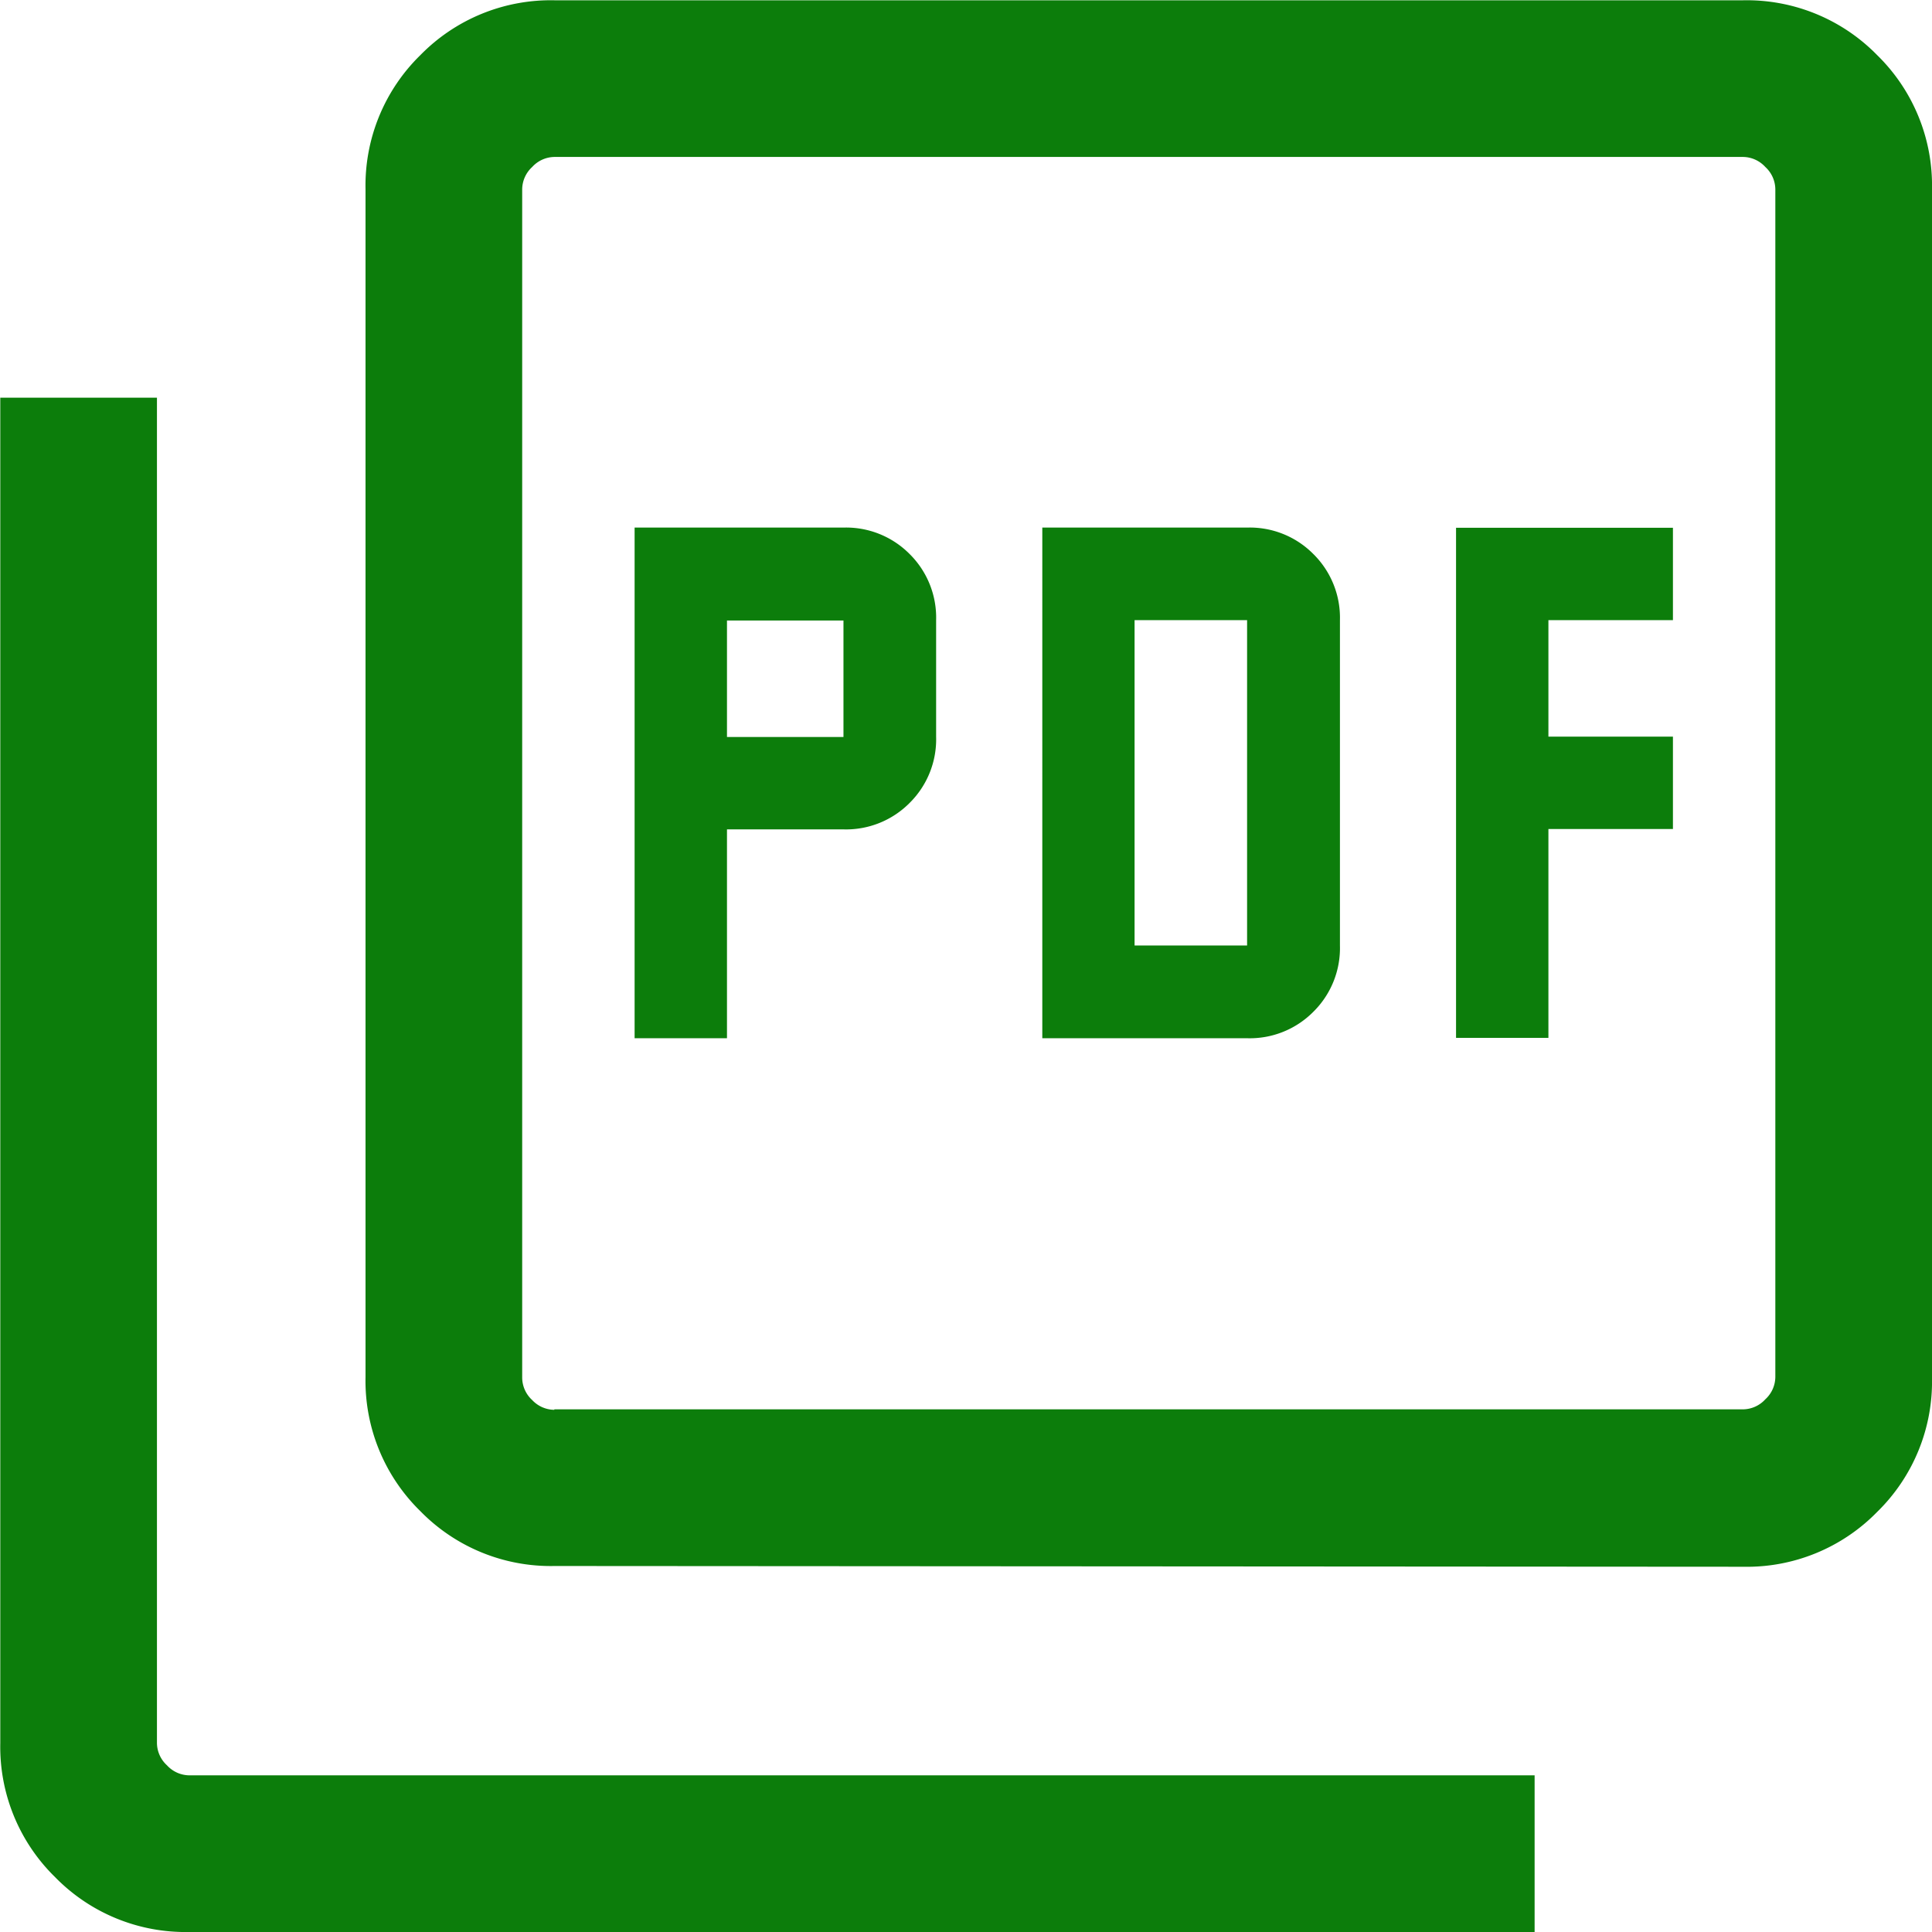
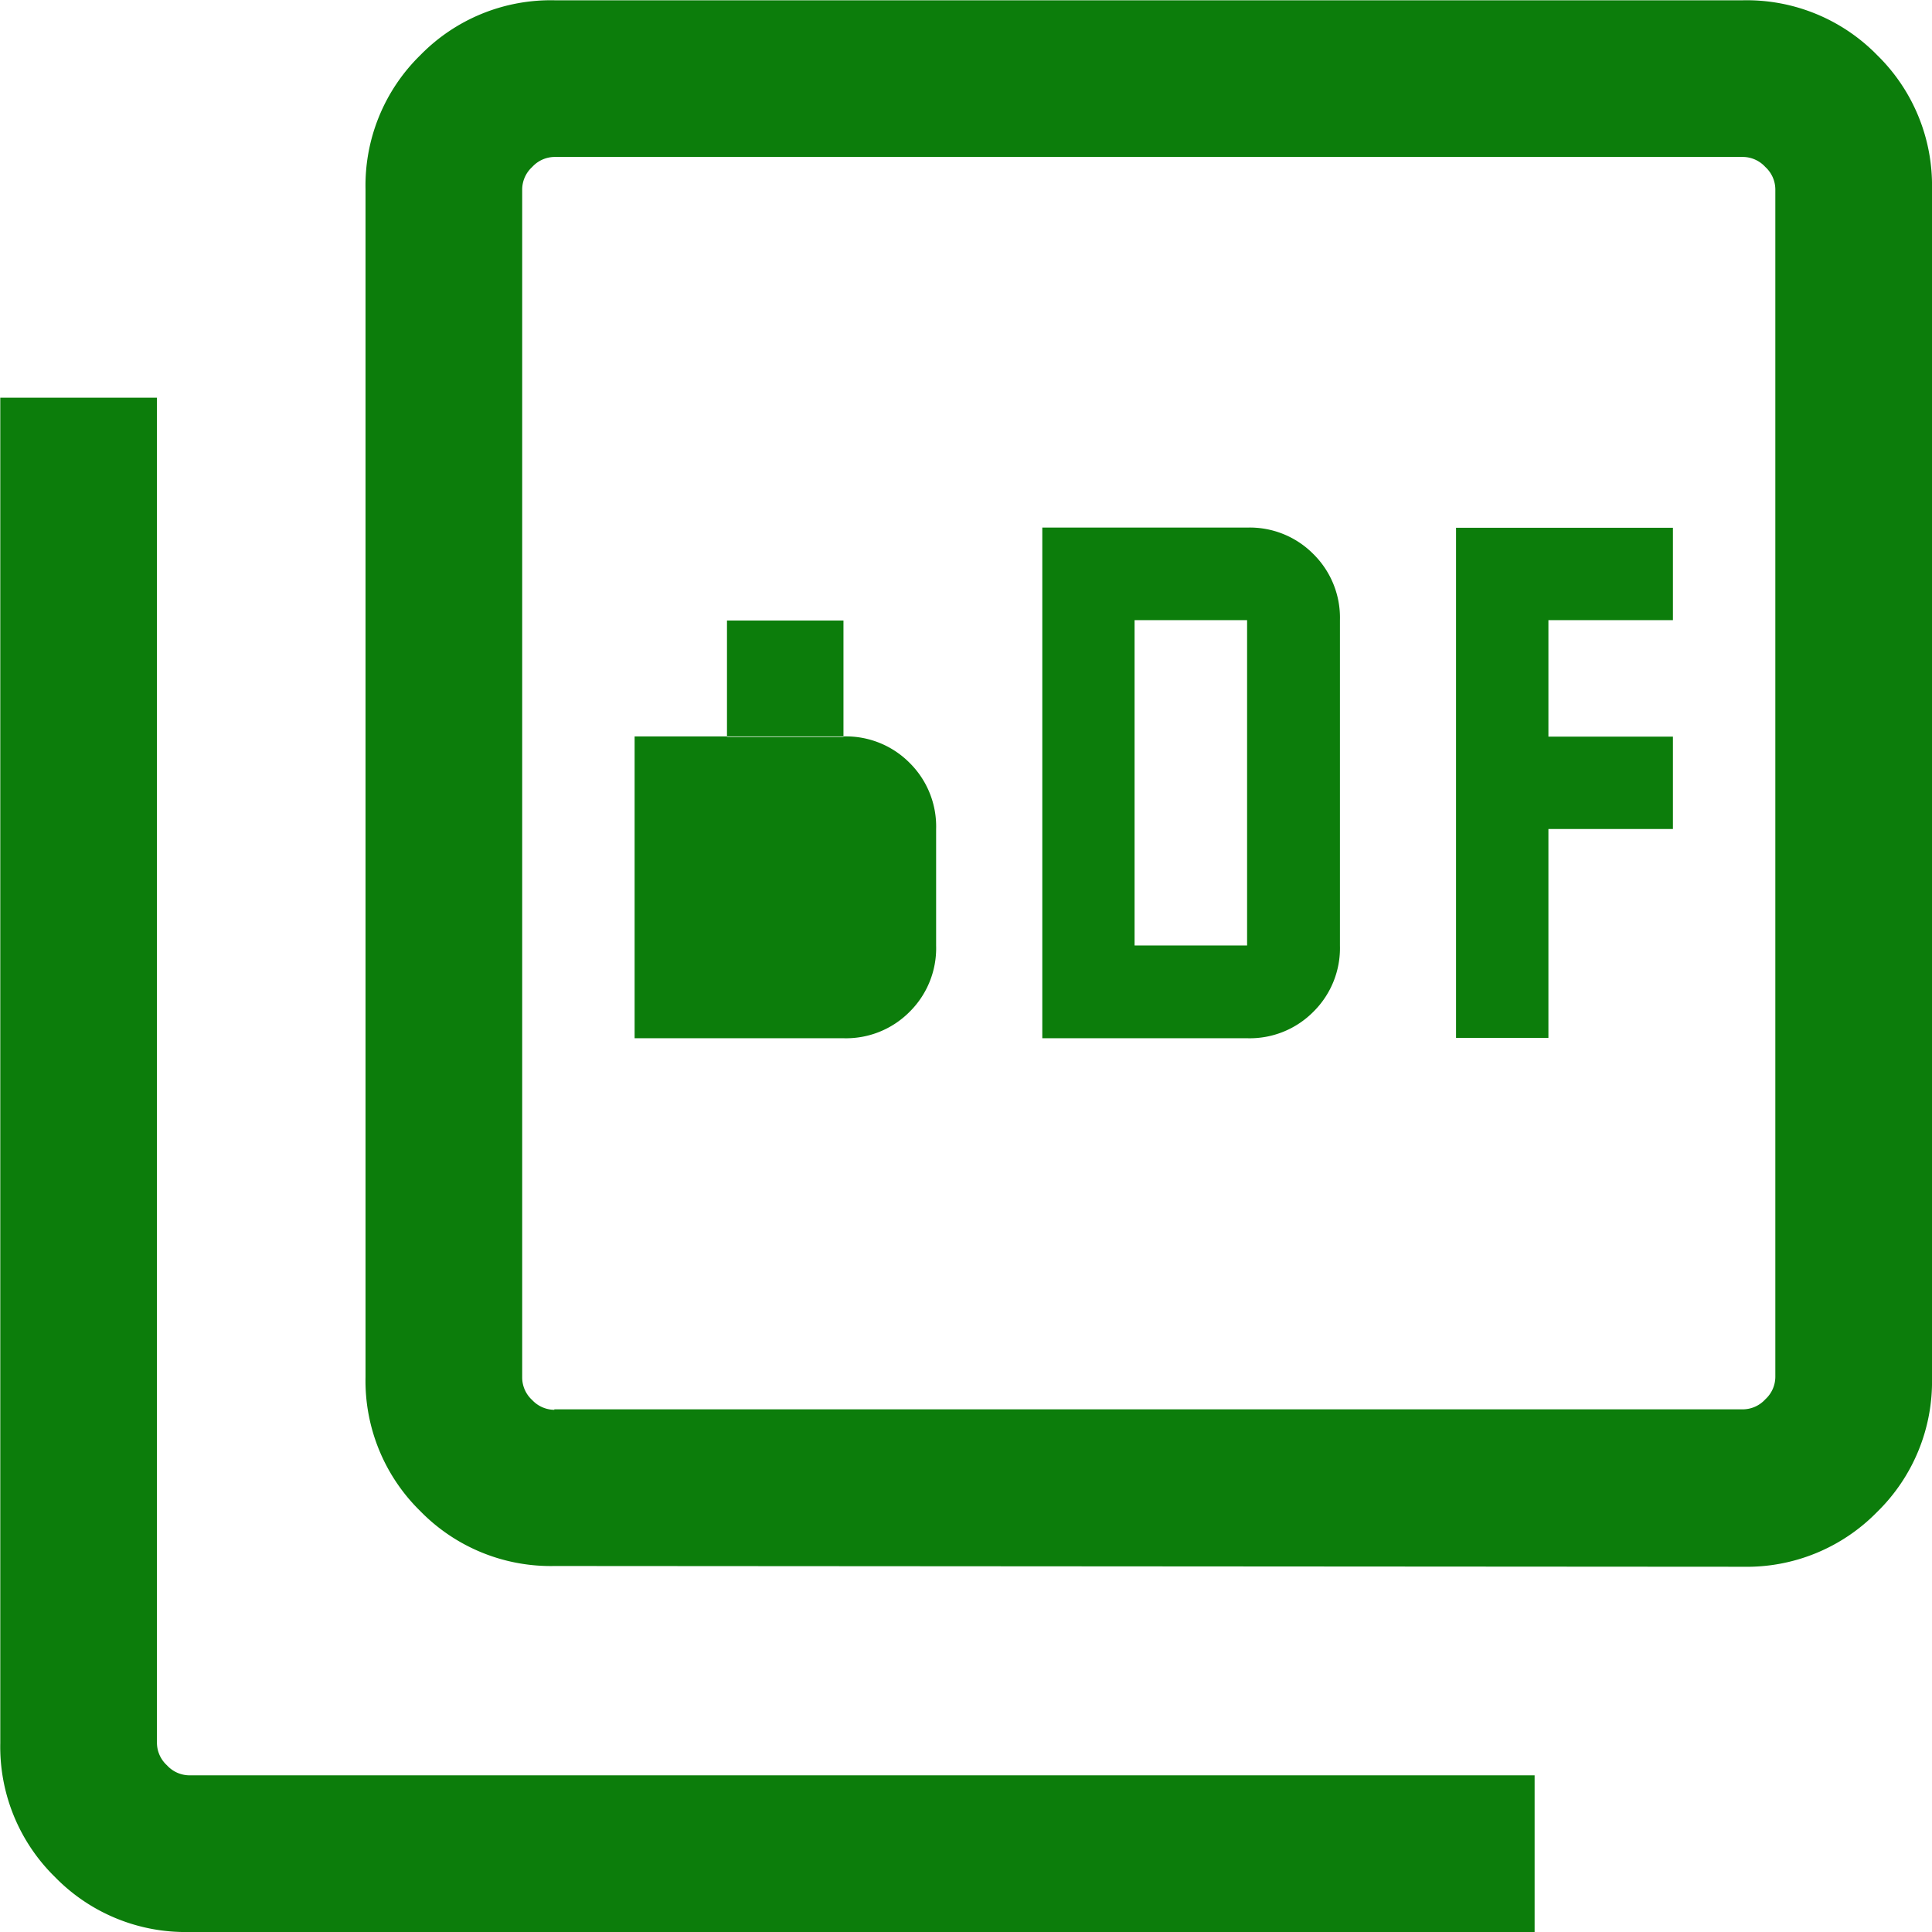
<svg xmlns="http://www.w3.org/2000/svg" width="20.434" height="20.434" viewBox="0 0 20.434 20.434">
-   <path id="pdf-icon" d="M116.712-849.019h.977v-2.209h1.232a.946.946,0,0,0,.7-.28.946.946,0,0,0,.28-.7v-1.232a.946.946,0,0,0-.28-.7.946.946,0,0,0-.7-.28h-2.209Zm.977-3.186v-1.232h1.232v1.232Zm3.335,3.186h2.167a.946.946,0,0,0,.7-.28.946.946,0,0,0,.281-.7v-3.441a.946.946,0,0,0-.281-.7.946.946,0,0,0-.7-.28h-2.167ZM122-850v-3.441h1.19V-850Zm3.4.977h.977v-2.209h1.317v-.977h-1.317v-1.232h1.317v-.977H125.4Zm-9.537,5.586a1.927,1.927,0,0,1-1.417-.58,1.927,1.927,0,0,1-.58-1.417V-858a1.927,1.927,0,0,1,.58-1.417,1.928,1.928,0,0,1,1.417-.58h12.574a1.928,1.928,0,0,1,1.417.58,1.927,1.927,0,0,1,.58,1.417v12.574a1.927,1.927,0,0,1-.58,1.417,1.927,1.927,0,0,1-1.417.58Zm0-1.657h12.574a.324.324,0,0,0,.234-.106.324.324,0,0,0,.106-.234V-858a.324.324,0,0,0-.106-.234.324.324,0,0,0-.234-.106H115.863a.324.324,0,0,0-.234.106.324.324,0,0,0-.106.234v12.574a.324.324,0,0,0,.106.234A.324.324,0,0,0,115.863-845.089ZM112-839.566a1.927,1.927,0,0,1-1.417-.58,1.927,1.927,0,0,1-.58-1.417v-14.231h1.657v14.231a.324.324,0,0,0,.106.234.324.324,0,0,0,.234.106h14.231v1.657Zm3.526-18.777v0Z" transform="translate(-110 860)" fill="#0c7d0b" />
+   <path id="pdf-icon" d="M116.712-849.019h.977h1.232a.946.946,0,0,0,.7-.28.946.946,0,0,0,.28-.7v-1.232a.946.946,0,0,0-.28-.7.946.946,0,0,0-.7-.28h-2.209Zm.977-3.186v-1.232h1.232v1.232Zm3.335,3.186h2.167a.946.946,0,0,0,.7-.28.946.946,0,0,0,.281-.7v-3.441a.946.946,0,0,0-.281-.7.946.946,0,0,0-.7-.28h-2.167ZM122-850v-3.441h1.19V-850Zm3.4.977h.977v-2.209h1.317v-.977h-1.317v-1.232h1.317v-.977H125.4Zm-9.537,5.586a1.927,1.927,0,0,1-1.417-.58,1.927,1.927,0,0,1-.58-1.417V-858a1.927,1.927,0,0,1,.58-1.417,1.928,1.928,0,0,1,1.417-.58h12.574a1.928,1.928,0,0,1,1.417.58,1.927,1.927,0,0,1,.58,1.417v12.574a1.927,1.927,0,0,1-.58,1.417,1.927,1.927,0,0,1-1.417.58Zm0-1.657h12.574a.324.324,0,0,0,.234-.106.324.324,0,0,0,.106-.234V-858a.324.324,0,0,0-.106-.234.324.324,0,0,0-.234-.106H115.863a.324.324,0,0,0-.234.106.324.324,0,0,0-.106.234v12.574a.324.324,0,0,0,.106.234A.324.324,0,0,0,115.863-845.089ZM112-839.566a1.927,1.927,0,0,1-1.417-.58,1.927,1.927,0,0,1-.58-1.417v-14.231h1.657v14.231a.324.324,0,0,0,.106.234.324.324,0,0,0,.234.106h14.231v1.657Zm3.526-18.777v0Z" transform="translate(-110 860)" fill="#0c7d0b" />
</svg>